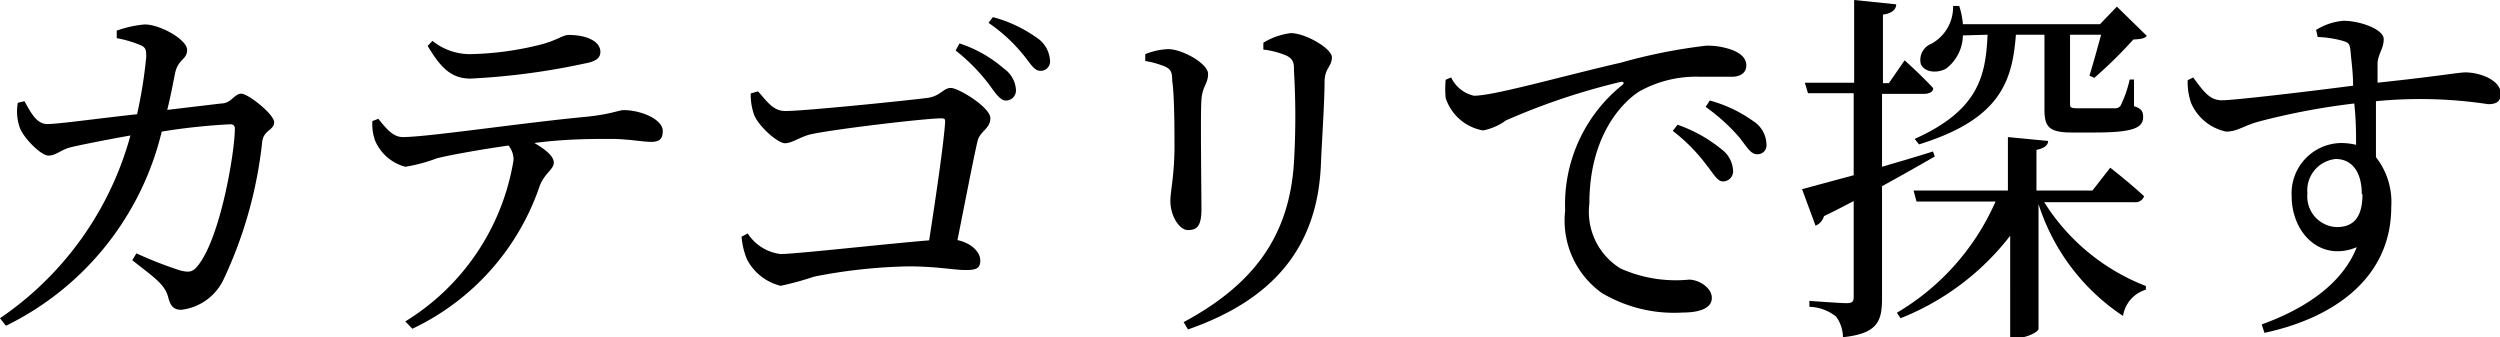
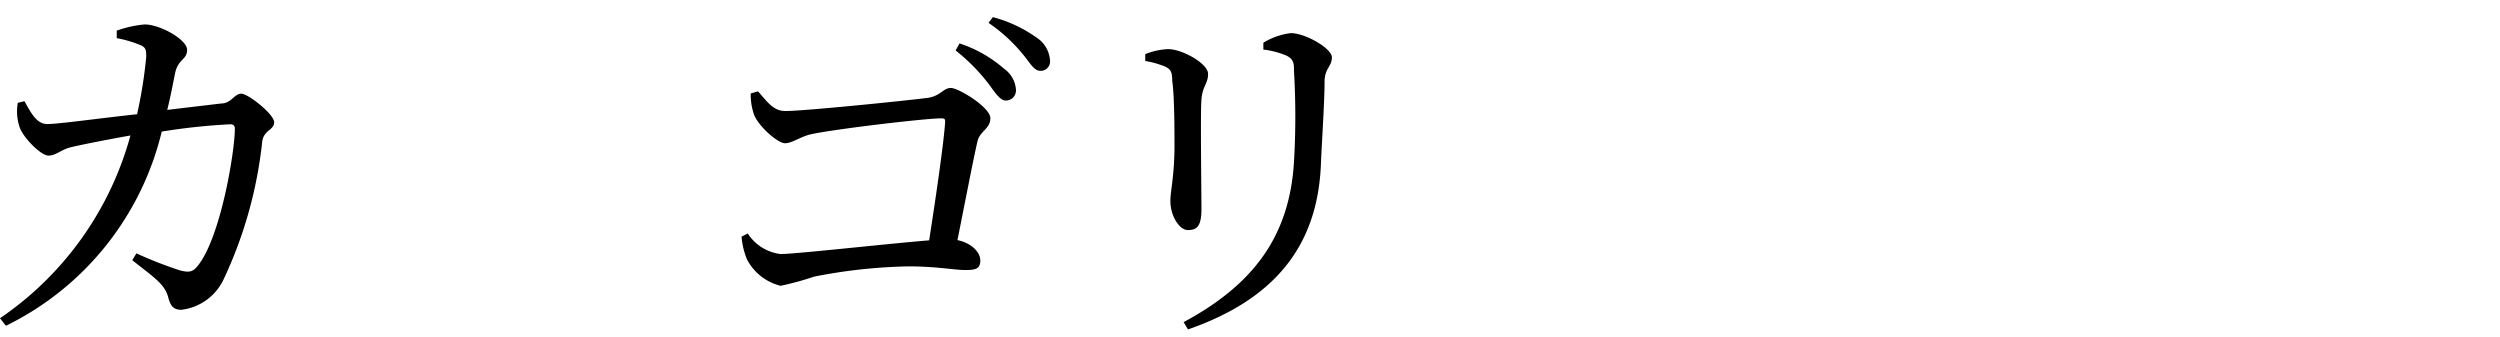
<svg xmlns="http://www.w3.org/2000/svg" viewBox="0 0 109.43 14.77">
  <path d="M9.68,4.53c.44,0,.58-.43.88-.43S12,5,12,5.35s-.44.33-.52.83a18.79,18.79,0,0,1-1.67,6,2.35,2.35,0,0,1-1.87,1.38c-.34,0-.48-.16-.58-.56-.16-.58-.64-.87-1.57-1.61l.18-.3a18,18,0,0,0,1.89.74c.42.11.58.08.8-.2,1-1.24,1.62-5,1.62-6,0-.13-.07-.19-.2-.19a26.9,26.9,0,0,0-3,.32,12.79,12.79,0,0,1-6.82,8.5L0,13.93a14.19,14.19,0,0,0,5.71-8c-.91.16-2.13.4-2.59.51s-.66.37-1,.37S1,6,.86,5.57A2.13,2.13,0,0,1,.78,4.5l.29-.07c.26.45.51,1,1,1S4.24,5.19,6,5a20.12,20.12,0,0,0,.4-2.5c0-.3,0-.43-.29-.54a5.07,5.07,0,0,0-1-.29V1.34a5,5,0,0,1,1.22-.27c.69,0,1.86.67,1.86,1.11s-.39.4-.52,1c-.08.37-.19,1-.35,1.63Z" />
-   <path d="M16.56,5.2c.34.42.64.8,1.07.8,1.09,0,5.35-.64,8.05-.89,1.12-.12,1.4-.29,1.62-.29.75,0,1.71.4,1.71.91,0,.34-.13.48-.51.48s-1-.13-1.78-.13-2,0-3.33.18c.47.27.85.57.85.86s-.38.44-.61,1a10.73,10.73,0,0,1-5.58,6.27l-.31-.32A10.2,10.2,0,0,0,22.48,7a1,1,0,0,0-.22-.63c-1.27.18-2.64.43-3.14.56a7,7,0,0,1-1.38.37,2,2,0,0,1-1.32-1.14,2.15,2.15,0,0,1-.12-.86Zm2.37-3.41a2.62,2.62,0,0,0,1.62.58A13.55,13.55,0,0,0,23.47,2c.92-.21,1.13-.47,1.43-.47.78,0,1.38.28,1.38.74,0,.26-.18.42-.69.51a30.61,30.61,0,0,1-5,.66c-.86,0-1.32-.51-1.87-1.43Z" />
  <path d="M33.18,4c.37.4.64.86,1.2.86.82,0,5.24-.45,6.18-.57.61-.07.72-.44,1.06-.44s1.73.85,1.73,1.32-.45.56-.56,1c-.18.77-.53,2.59-.88,4.34.62.13,1,.53,1,.89s-.19.42-.66.42-1.26-.16-2.5-.16a23.31,23.31,0,0,0-4.12.45,12.61,12.61,0,0,1-1.46.4,2.27,2.27,0,0,1-1.47-1.15,3.27,3.27,0,0,1-.24-1l.27-.14a2,2,0,0,0,1.44.9c.64,0,4.67-.45,6.5-.6.29-1.85.64-4.25.7-5.17,0-.12,0-.17-.17-.17-.69,0-4.58.46-5.67.69-.46.09-.85.4-1.17.4S33.18,5.51,33,5a2.67,2.67,0,0,1-.14-.91ZM42,1.9A5.62,5.62,0,0,1,43.94,3a1.23,1.23,0,0,1,.53.92.44.44,0,0,1-.45.48c-.24,0-.45-.33-.74-.72a8.14,8.14,0,0,0-1.45-1.47ZM43.46.75a5.86,5.86,0,0,1,1.89.88,1.29,1.29,0,0,1,.61,1,.41.41,0,0,1-.42.47c-.29,0-.45-.35-.78-.74A7.16,7.16,0,0,0,43.27,1Z" />
  <path d="M50.13,2.67v-.3a3,3,0,0,1,1-.22c.63,0,1.75.64,1.75,1.08s-.24.52-.29,1.12,0,4,0,4.81-.25.91-.6.91-.76-.59-.76-1.28c0-.42.16-1,.18-2.26,0-.75,0-2.35-.1-3,0-.37-.06-.5-.32-.62A4.13,4.13,0,0,0,50.13,2.67ZM52,14.42l-.19-.32c3.09-1.66,4.63-3.79,4.83-7a34.29,34.29,0,0,0,0-4c0-.3,0-.51-.34-.67a3.69,3.69,0,0,0-1-.26l0-.3a3,3,0,0,1,1.2-.42c.64,0,1.8.67,1.8,1.06s-.29.46-.32,1c0,.94-.12,2.68-.16,3.66C57.68,10.84,55.71,13.13,52,14.42Z" />
-   <path d="M63.52,3.39a1.45,1.45,0,0,0,1,.8c.88,0,3.75-.83,6.44-1.45A23.87,23.87,0,0,1,74.68,2a3.1,3.1,0,0,1,1.2.21c.37.16.56.37.56.66s-.23.49-.63.49-.83,0-1.39,0A5.09,5.09,0,0,0,71.76,4c-.67.42-2.19,1.86-2.19,4.91a2.91,2.91,0,0,0,1.36,2.84,5.92,5.92,0,0,0,3,.49c.43,0,1,.35,1,.8s-.53.64-1.27.64a6.18,6.18,0,0,1-3.55-.86,3.89,3.89,0,0,1-1.6-3.6A6.7,6.7,0,0,1,71,3.73c.11-.08.09-.18-.08-.14a29.29,29.29,0,0,0-5,1.68,2.56,2.56,0,0,1-1,.44,2.1,2.1,0,0,1-1.64-1.42,4.27,4.27,0,0,1,0-.8Zm9.91,2.07a6.3,6.3,0,0,1,1.92,1.07,1.24,1.24,0,0,1,.51.93.44.44,0,0,1-.45.48c-.24,0-.41-.34-.73-.74a7.64,7.64,0,0,0-1.46-1.47ZM74.84,4.4a5.91,5.91,0,0,1,1.9.9,1.23,1.23,0,0,1,.58,1,.39.39,0,0,1-.42.45c-.27,0-.45-.34-.77-.74a8.18,8.18,0,0,0-1.47-1.33Z" />
-   <path d="M84.69,6.85c-.61.35-1.38.79-2.31,1.3v4.91c0,1-.19,1.54-1.71,1.7a1.55,1.55,0,0,0-.3-.9,1.94,1.94,0,0,0-1.17-.43v-.26s1.34.1,1.62.1.32-.08.32-.3V8.8c-.4.21-.84.44-1.3.66a.65.65,0,0,1-.37.42l-.59-1.6,2.26-.61V4.08h-2L79,3.62h2.16V0L83,.19c0,.24-.21.4-.58.45v3h.26l.69-1s.78.7,1.25,1.22c0,.17-.19.25-.42.25H82.38V7.3c.71-.21,1.48-.43,2.23-.67Zm4.79,2a9.15,9.15,0,0,0,4.45,3.67l0,.16a1.42,1.42,0,0,0-1,1.15,9.22,9.22,0,0,1-3.7-4.9v5.46c0,.14-.53.41-1,.41h-.24V10.32a11.35,11.35,0,0,1-4.8,3.61l-.16-.24a10.59,10.59,0,0,0,4.32-4.87H83.89l-.13-.48h4.13V6l1.76.17c0,.18-.16.32-.51.39V8.34h2.45l.78-1s.93.73,1.48,1.25a.39.39,0,0,1-.42.26Zm-3.56-7.3A1.87,1.87,0,0,1,85.19,3c-.37.21-.93.19-1.11-.19a.76.76,0,0,1,.47-.9A1.83,1.83,0,0,0,85.49.26h.27a3.65,3.65,0,0,1,.16.8h6l.74-.77,1.31,1.28c-.11.13-.29.14-.59.16a19.34,19.34,0,0,1-1.71,1.68l-.21-.1c.14-.44.35-1.21.51-1.79H90.61v3c0,.18,0,.22.37.22h1.58a.3.3,0,0,0,.26-.11,5.06,5.06,0,0,0,.4-1.15h.19l0,1.17c.32.09.4.24.4.46,0,.48-.4.69-2.13.69h-1c-1,0-1.19-.26-1.19-1V1.52H88.24c-.16,2.07-.7,3.7-4.24,4.8l-.19-.24C86.59,4.83,86.92,3.35,87,1.52Z" />
-   <path d="M101.38,1.31a2.67,2.67,0,0,1,1.2-.4c.72,0,1.76.37,1.76.8s-.26.66-.27,1.08c0,.19,0,.48,0,.83,2.73-.29,3.53-.45,3.85-.45.64,0,1.54.34,1.54.93,0,.35-.19.46-.55.46A19.81,19.81,0,0,0,104,4.43c0,.77,0,1.65,0,2.45a3.18,3.18,0,0,1,.67,2.18c0,3-2.35,4.82-5.55,5.51L99,14.2c2-.72,3.55-1.83,4.16-3.38-1.59.66-2.85-.62-2.85-2.24a2.2,2.2,0,0,1,2.16-2.32,2.71,2.71,0,0,1,.66.08c0-.47,0-1.12-.08-1.81a30.41,30.41,0,0,0-4.1.77c-.74.19-1,.46-1.51.46a2.15,2.15,0,0,1-1.53-1.25,2.76,2.76,0,0,1-.15-1L96,3.39c.42.56.7,1,1.25,1S101.09,4,103,3.75c0-.58-.08-1.11-.11-1.49s-.11-.4-.37-.48a4.67,4.67,0,0,0-1.07-.16Zm2,7.19c0-1-.45-1.54-1.14-1.54A1.38,1.38,0,0,0,101,8.47a1.34,1.34,0,0,0,1.28,1.47C103,9.94,103.41,9.54,103.41,8.5Z" />
</svg>